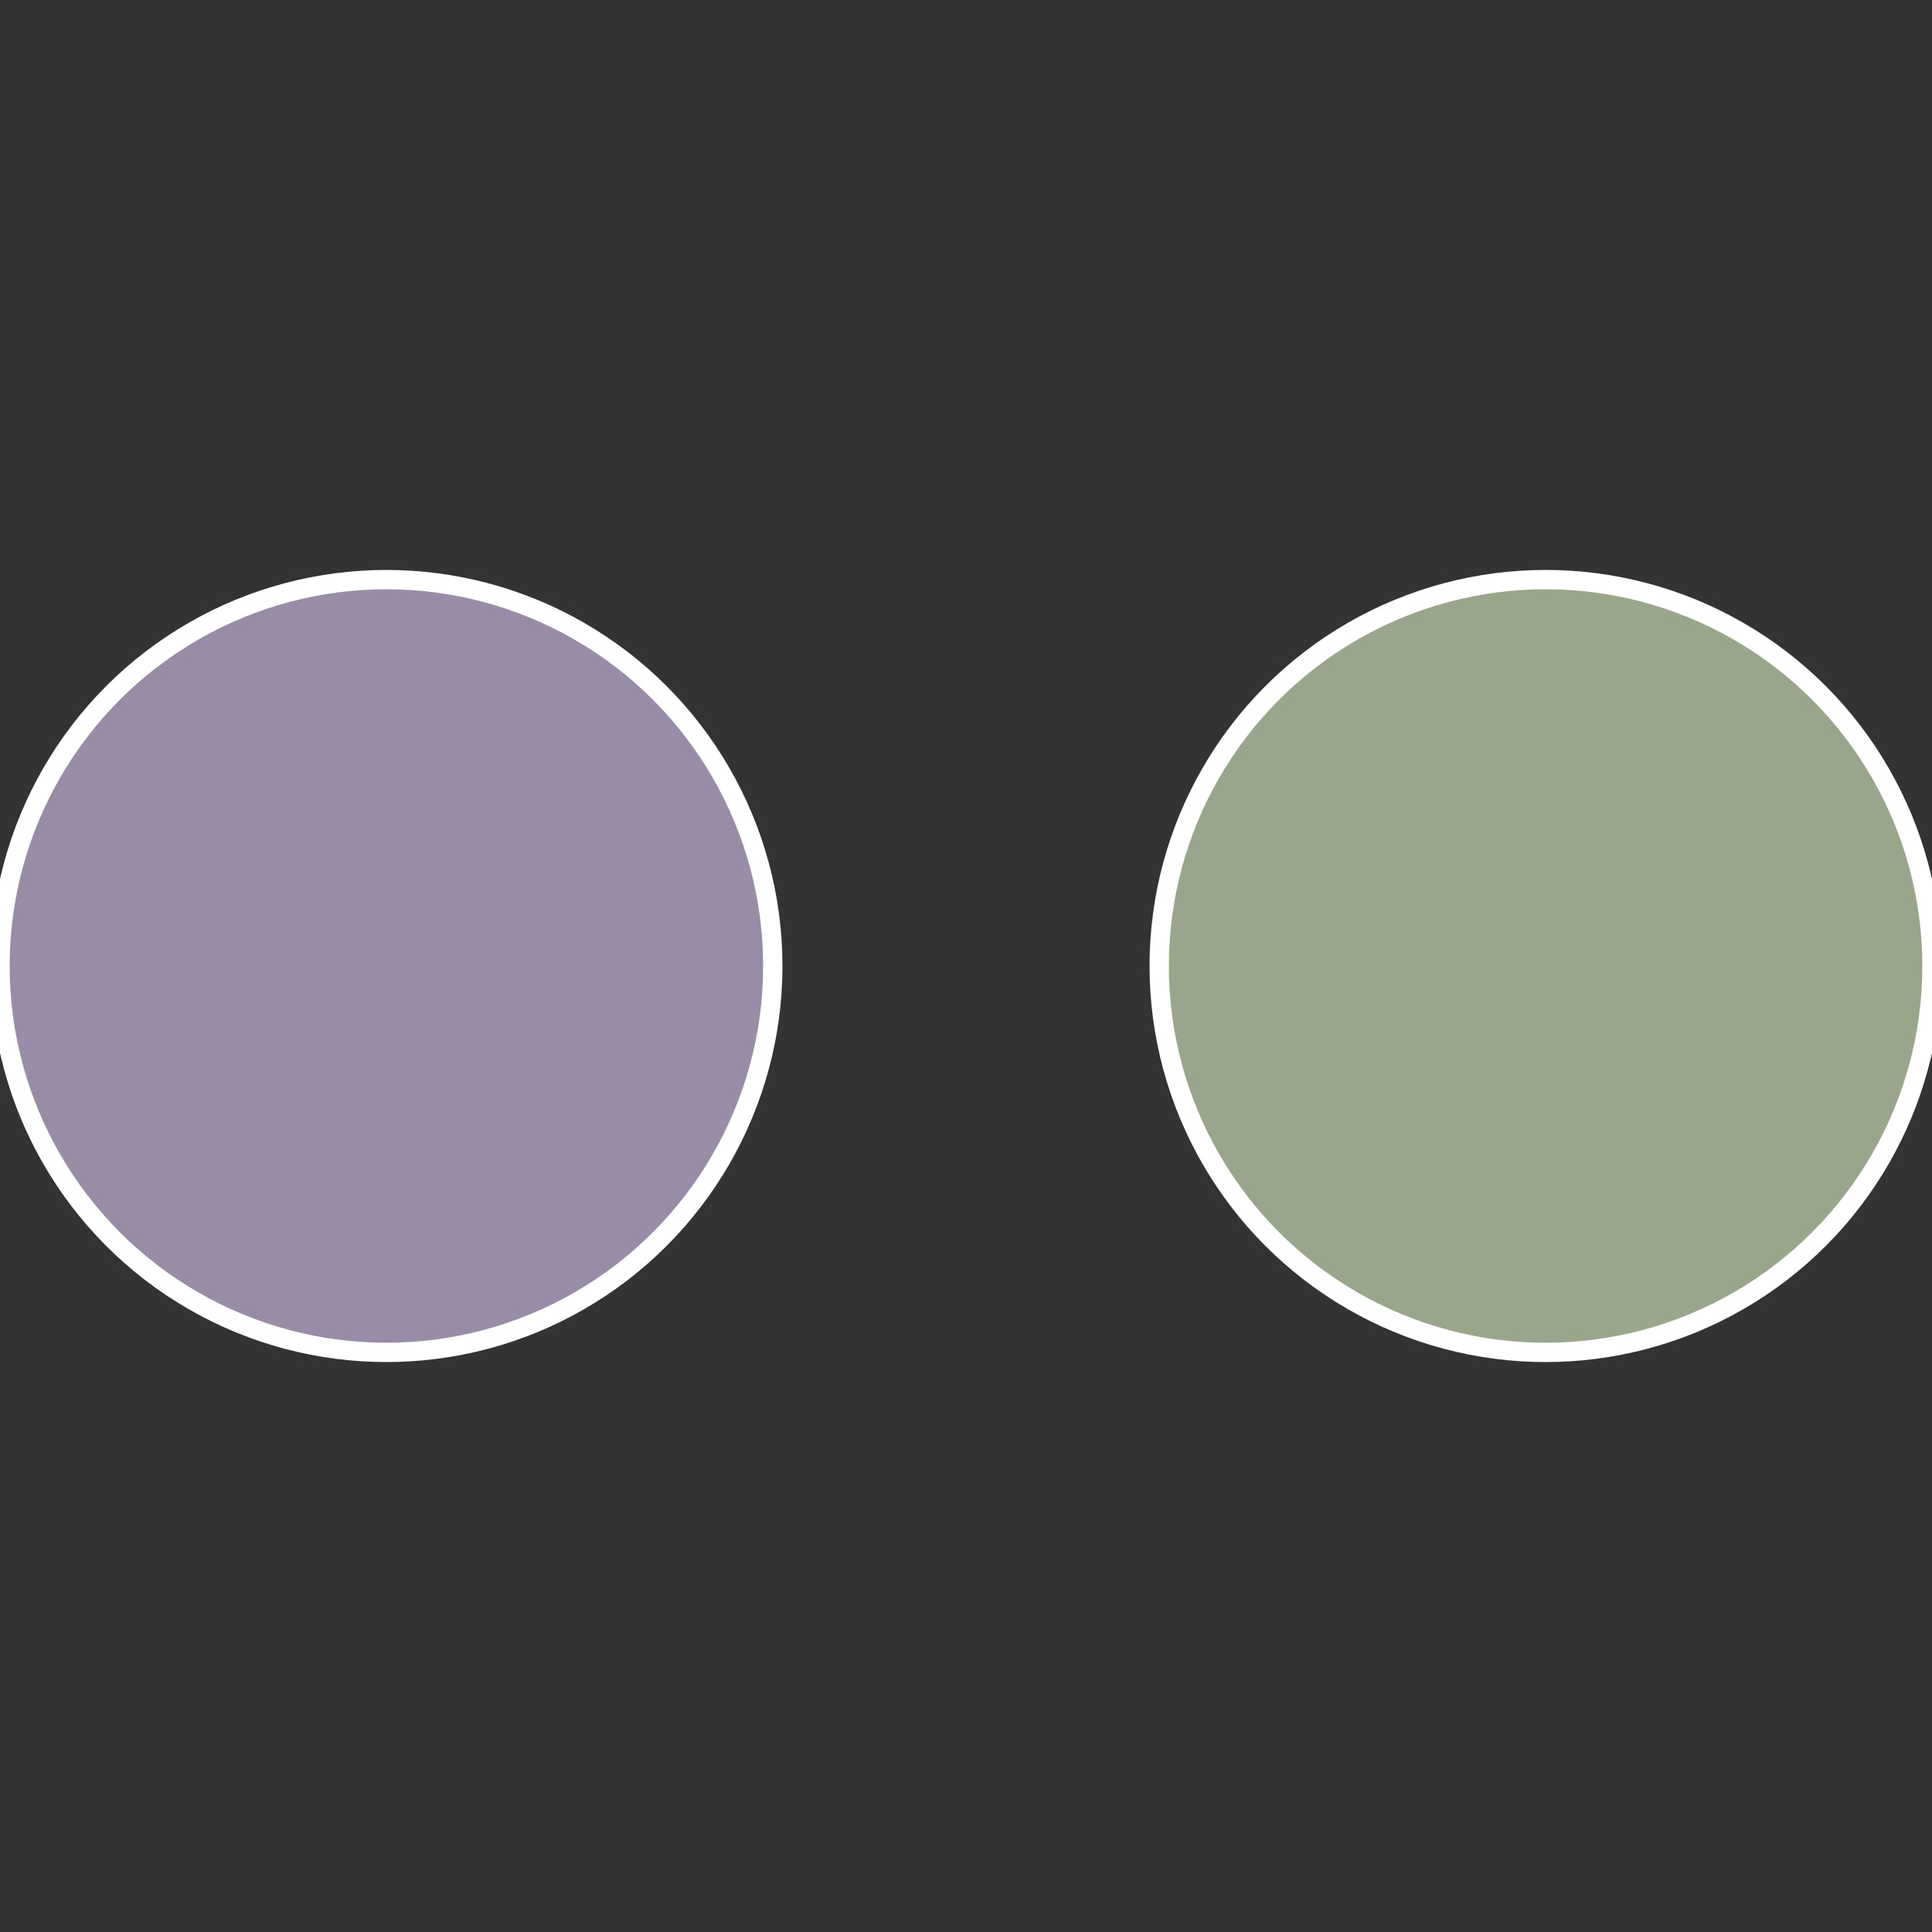
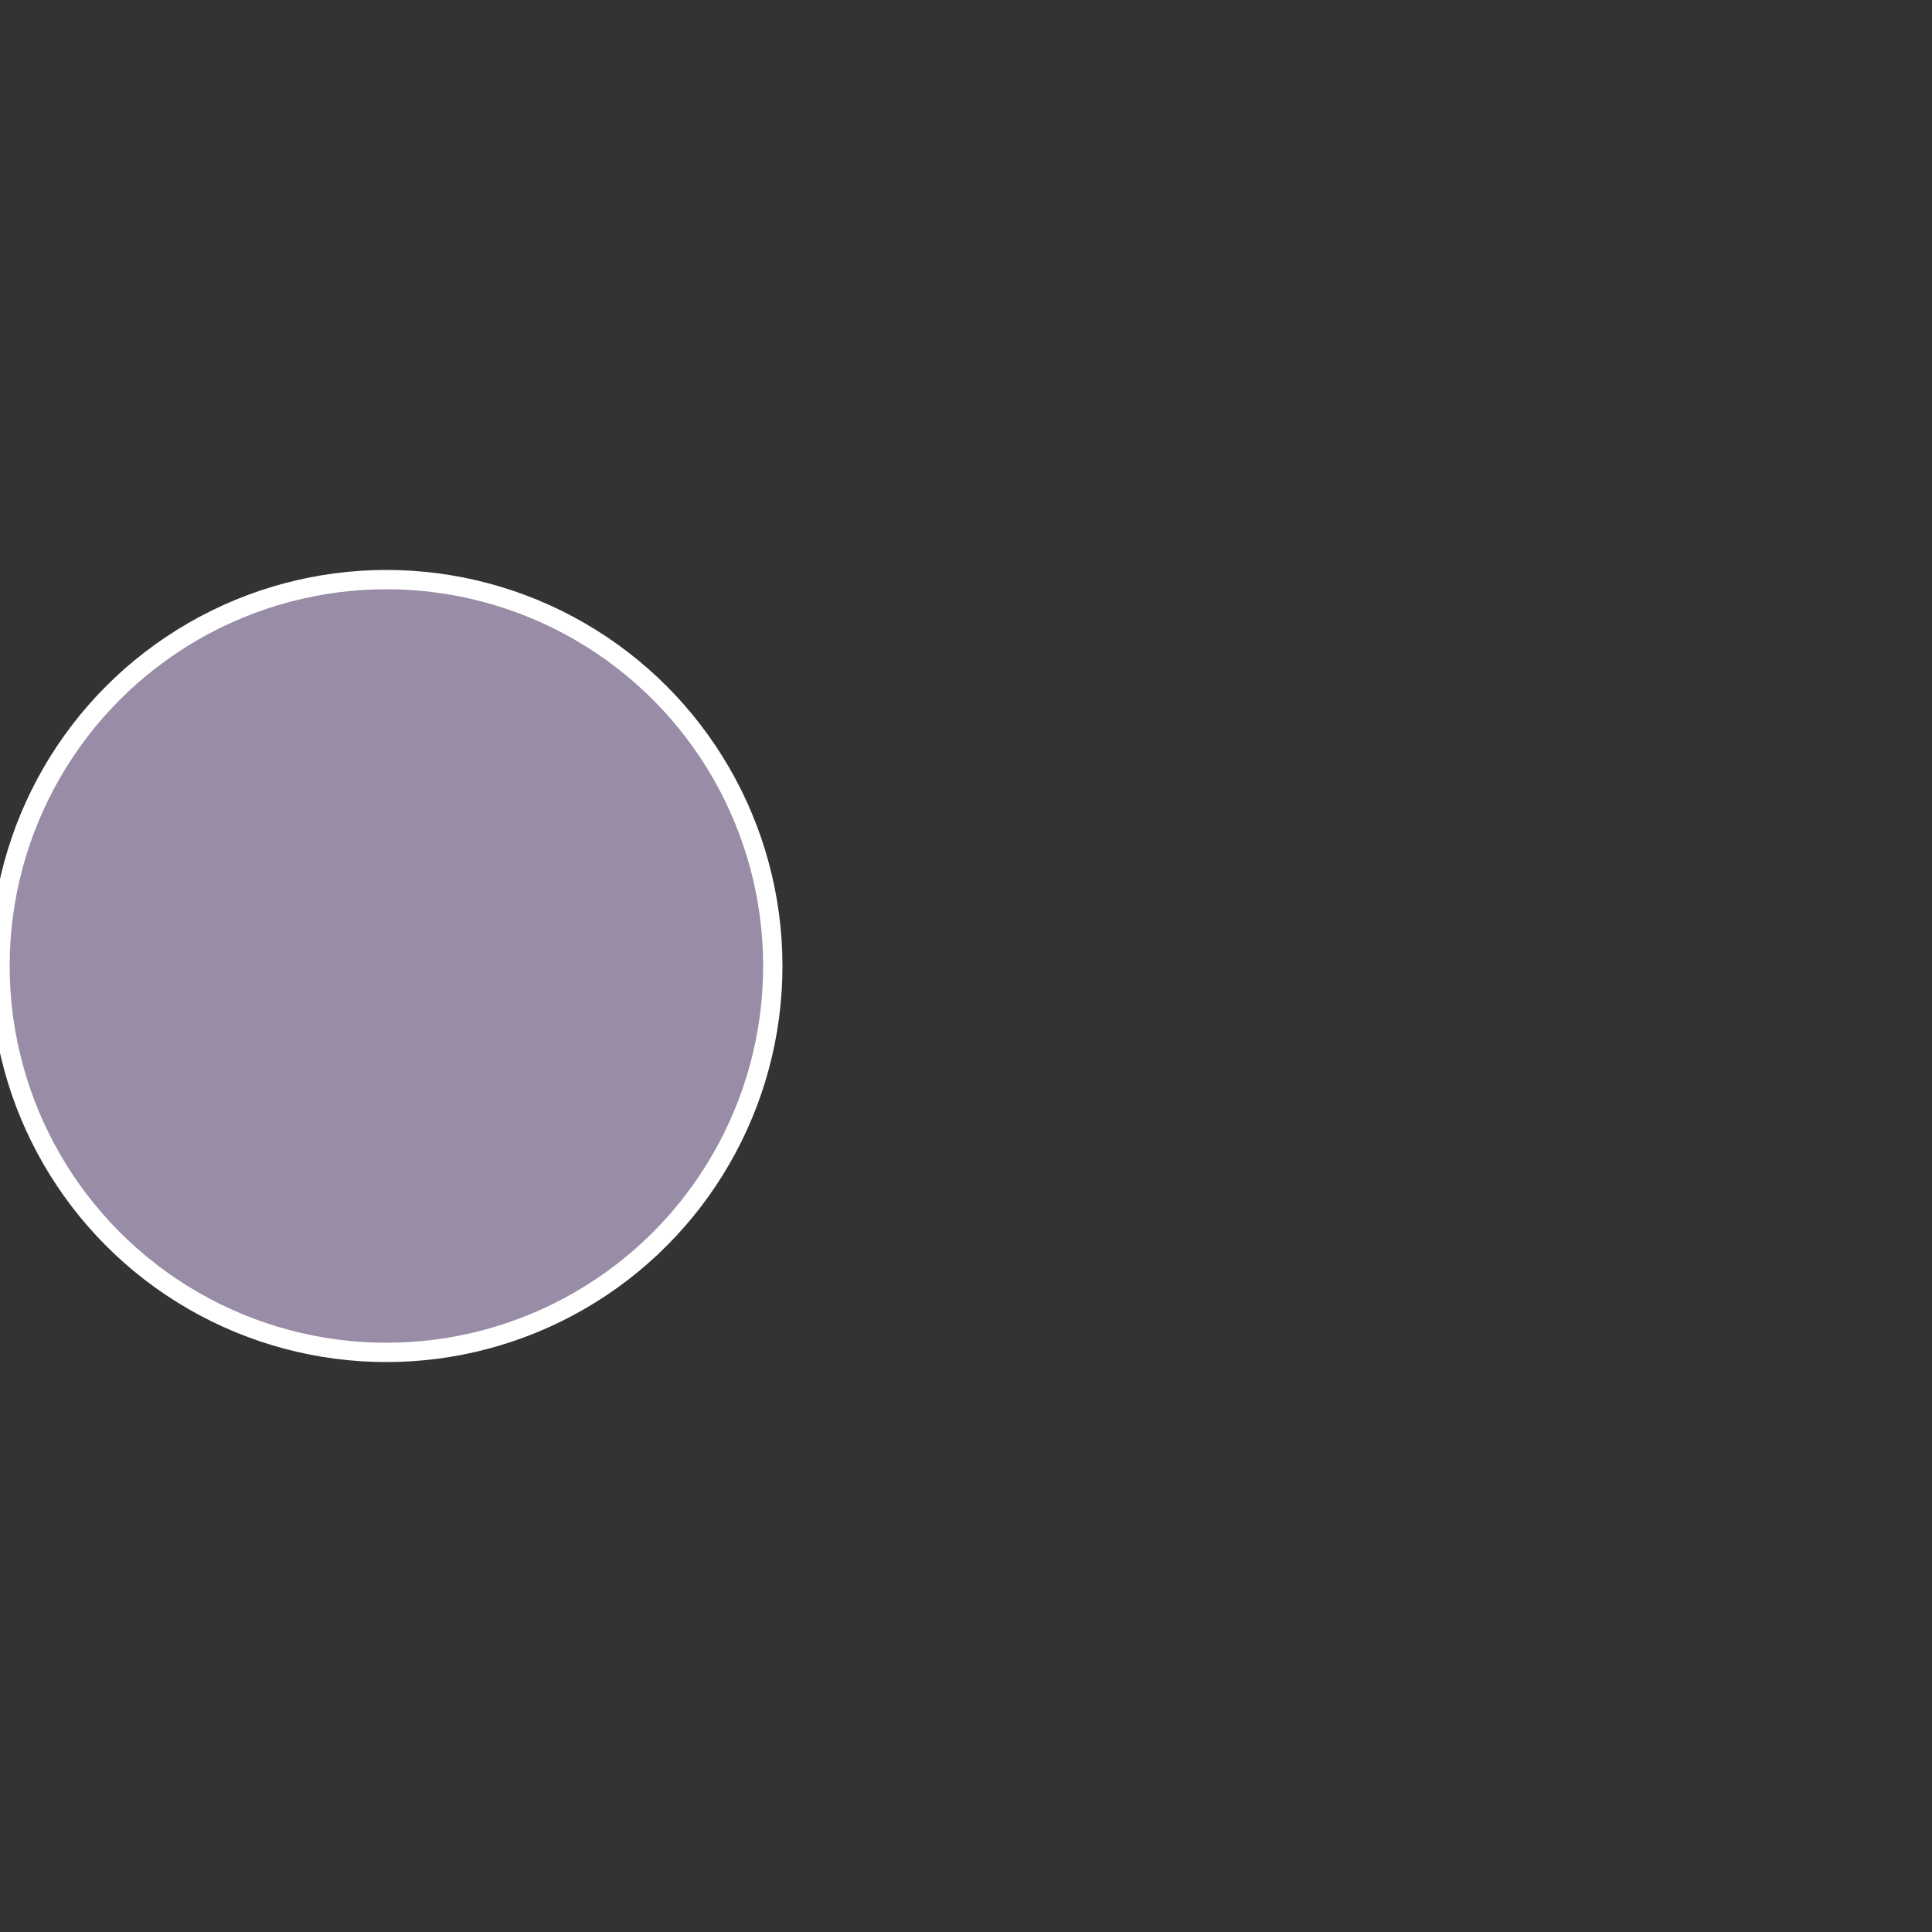
<svg xmlns="http://www.w3.org/2000/svg" width="500" height="500" viewBox="-1 -1 2 2">
  <rect x="-1" y="-1" width="2" height="2" fill="#333333" stroke="none" />
-   <circle cx="0.6" cy="0" r="0.4" fill="#9aa68c" stroke="#fff" stroke-width="1%" />
  <circle cx="-0.6" cy="7.3478807948841E-17" r="0.4" fill="#988ca6" stroke="#fff" stroke-width="1%" />
</svg>